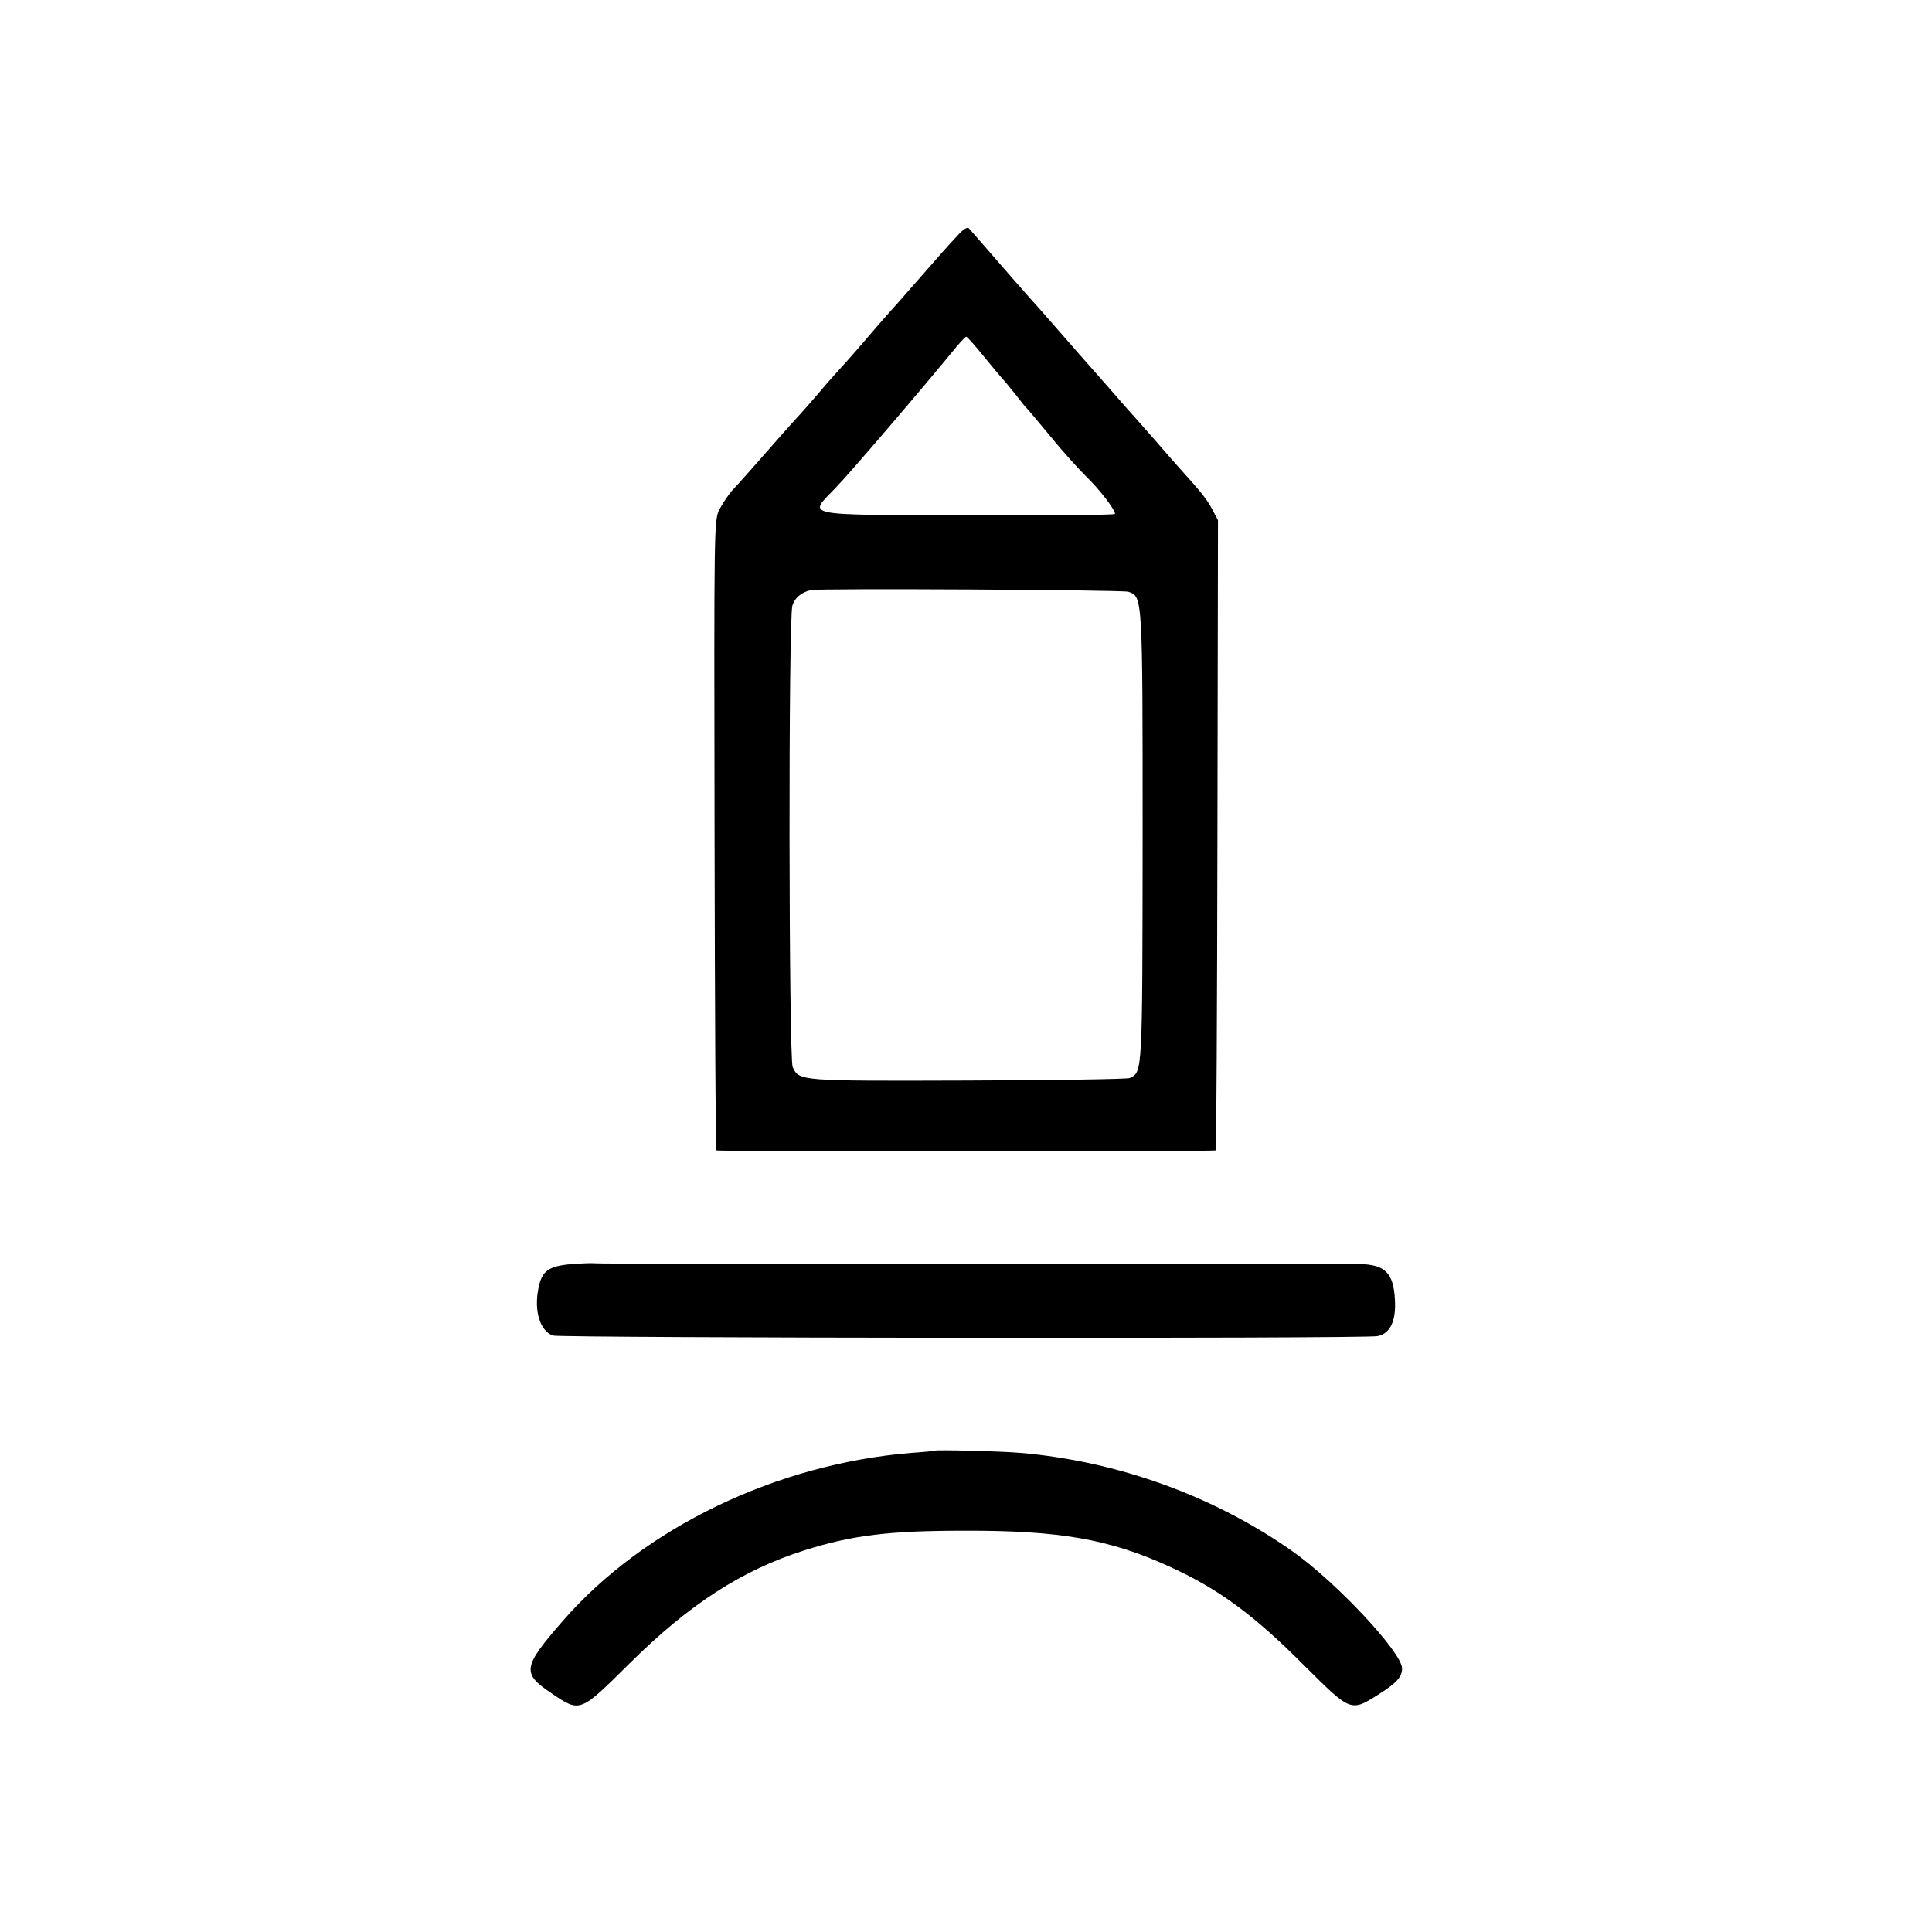
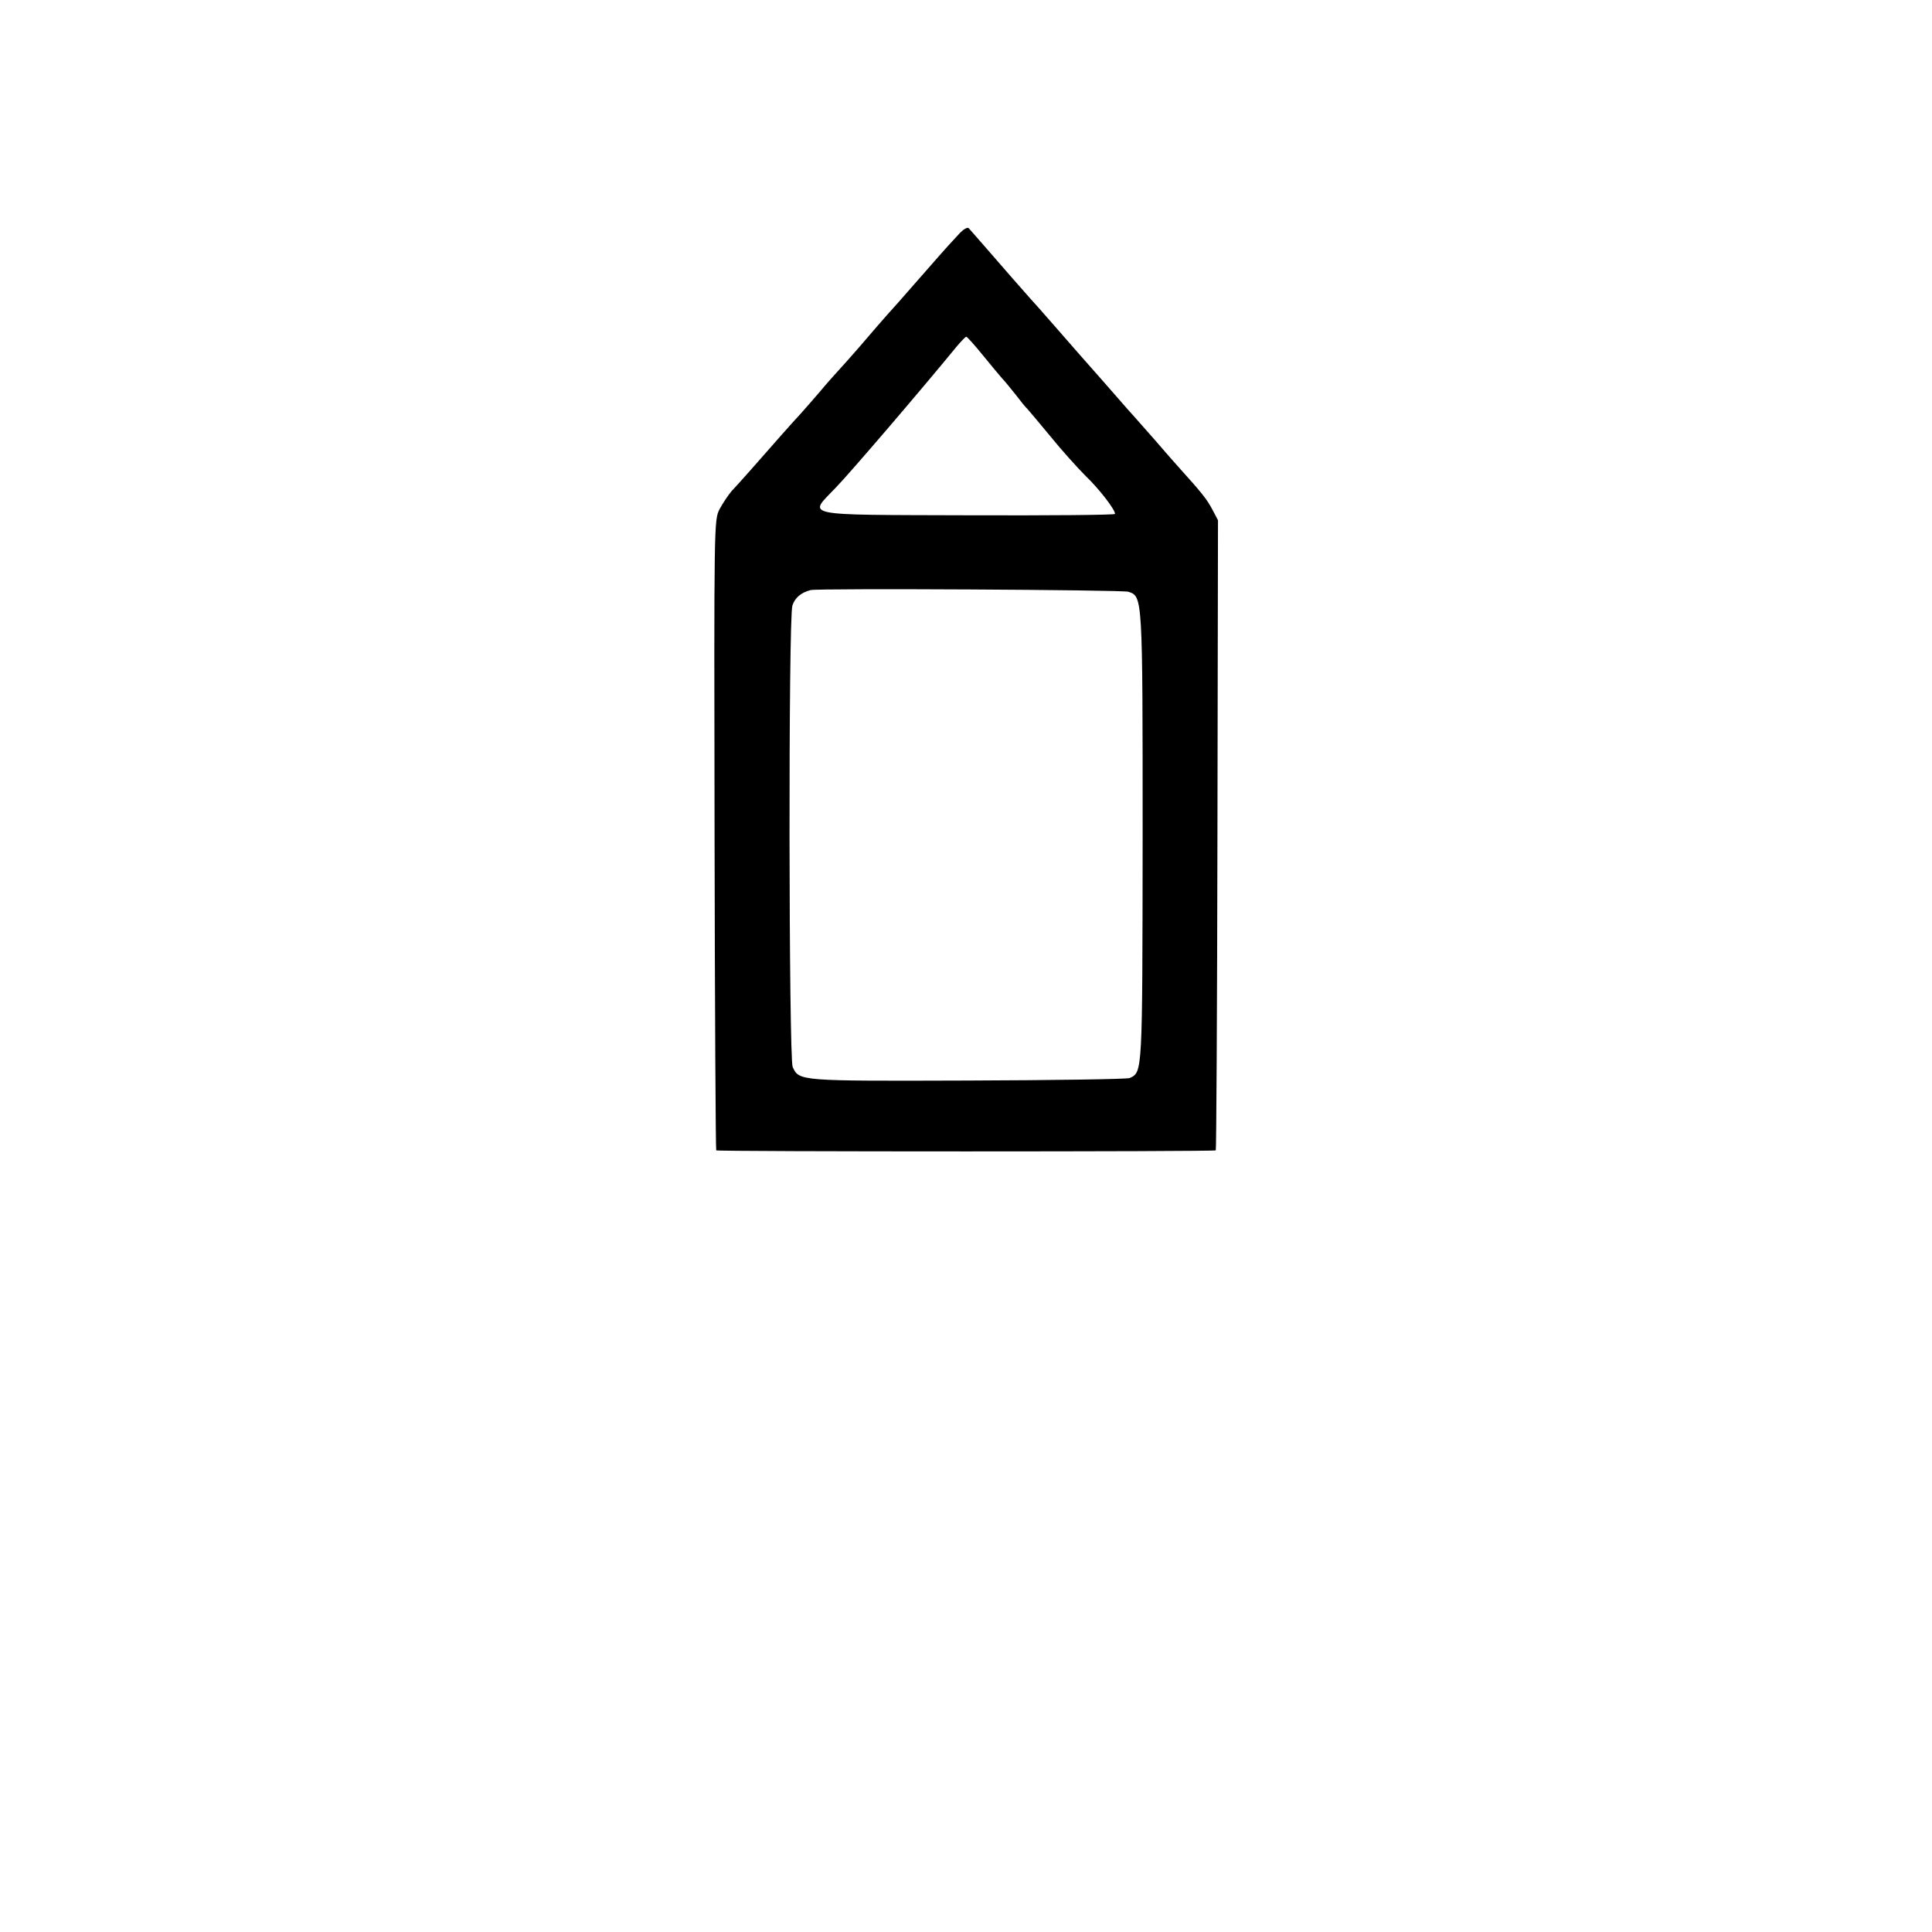
<svg xmlns="http://www.w3.org/2000/svg" version="1.0" width="700pt" height="700pt" viewBox="0 0 700 700" preserveAspectRatio="xMidYMid meet">
  <g transform="translate(0,700) scale(0.1,-0.1)" fill="#000000" stroke="none">
    <path d="M3479 6157 c-29 -31 -52 -56 -114 -127 -26 -30 -75 -85 -107 -122 -71 -79 -85 -96 -146 -167 -26 -30 -58 -66 -72 -81 -14 -15 -46 -51 -71 -81 -26 -30 -57 -66 -70 -80 -13 -14 -42 -46 -64 -71 -91 -104 -161 -183 -184 -207 -12 -14 -32 -44 -44 -66 -20 -40 -20 -48 -18 -1180 1 -627 4 -1141 6 -1143 5 -5 1805 -5 1810 0 2 2 5 516 6 1143 l2 1140 -21 40 c-19 36 -40 62 -115 145 -13 14 -54 61 -92 105 -39 44 -72 82 -75 85 -3 3 -37 41 -75 85 -39 44 -74 85 -80 91 -13 14 -42 48 -135 154 -41 47 -79 90 -85 96 -11 12 -104 118 -174 199 -24 27 -47 54 -51 58 -4 5 -18 -3 -31 -16z m82 -444 c30 -37 61 -74 69 -83 8 -8 31 -36 50 -60 19 -25 37 -47 41 -50 3 -3 41 -48 84 -100 42 -52 101 -117 129 -145 49 -47 106 -121 106 -137 0 -4 -240 -6 -532 -5 -616 2 -580 -5 -480 100 50 51 316 362 437 510 17 20 33 37 36 37 3 0 30 -30 60 -67z m527 -857 c52 -17 52 -12 52 -886 -1 -864 0 -854 -47 -876 -10 -4 -274 -8 -588 -9 -612 -2 -609 -2 -633 49 -14 32 -16 1625 -1 1672 9 28 31 47 66 56 27 7 1129 1 1151 -6z" />
-     <path d="M2072 2420 c-86 -7 -110 -25 -122 -92 -15 -80 7 -150 53 -167 26 -9 2942 -12 2988 -2 46 9 68 55 63 133 -5 95 -35 126 -126 128 -24 1 -657 1 -1406 1 -750 -1 -1367 0 -1370 2 -4 1 -40 0 -80 -3z" />
-     <path d="M3387 1744 c-1 -1 -39 -5 -85 -8 -489 -40 -969 -271 -1263 -609 -146 -168 -149 -189 -41 -262 105 -71 102 -71 283 108 217 215 407 338 634 410 174 55 307 71 580 71 345 1 525 -31 740 -129 179 -81 307 -175 493 -362 167 -166 166 -166 267 -102 65 41 85 63 85 94 0 58 -241 315 -398 425 -284 200 -633 326 -985 356 -68 6 -305 12 -310 8z" />
  </g>
</svg>